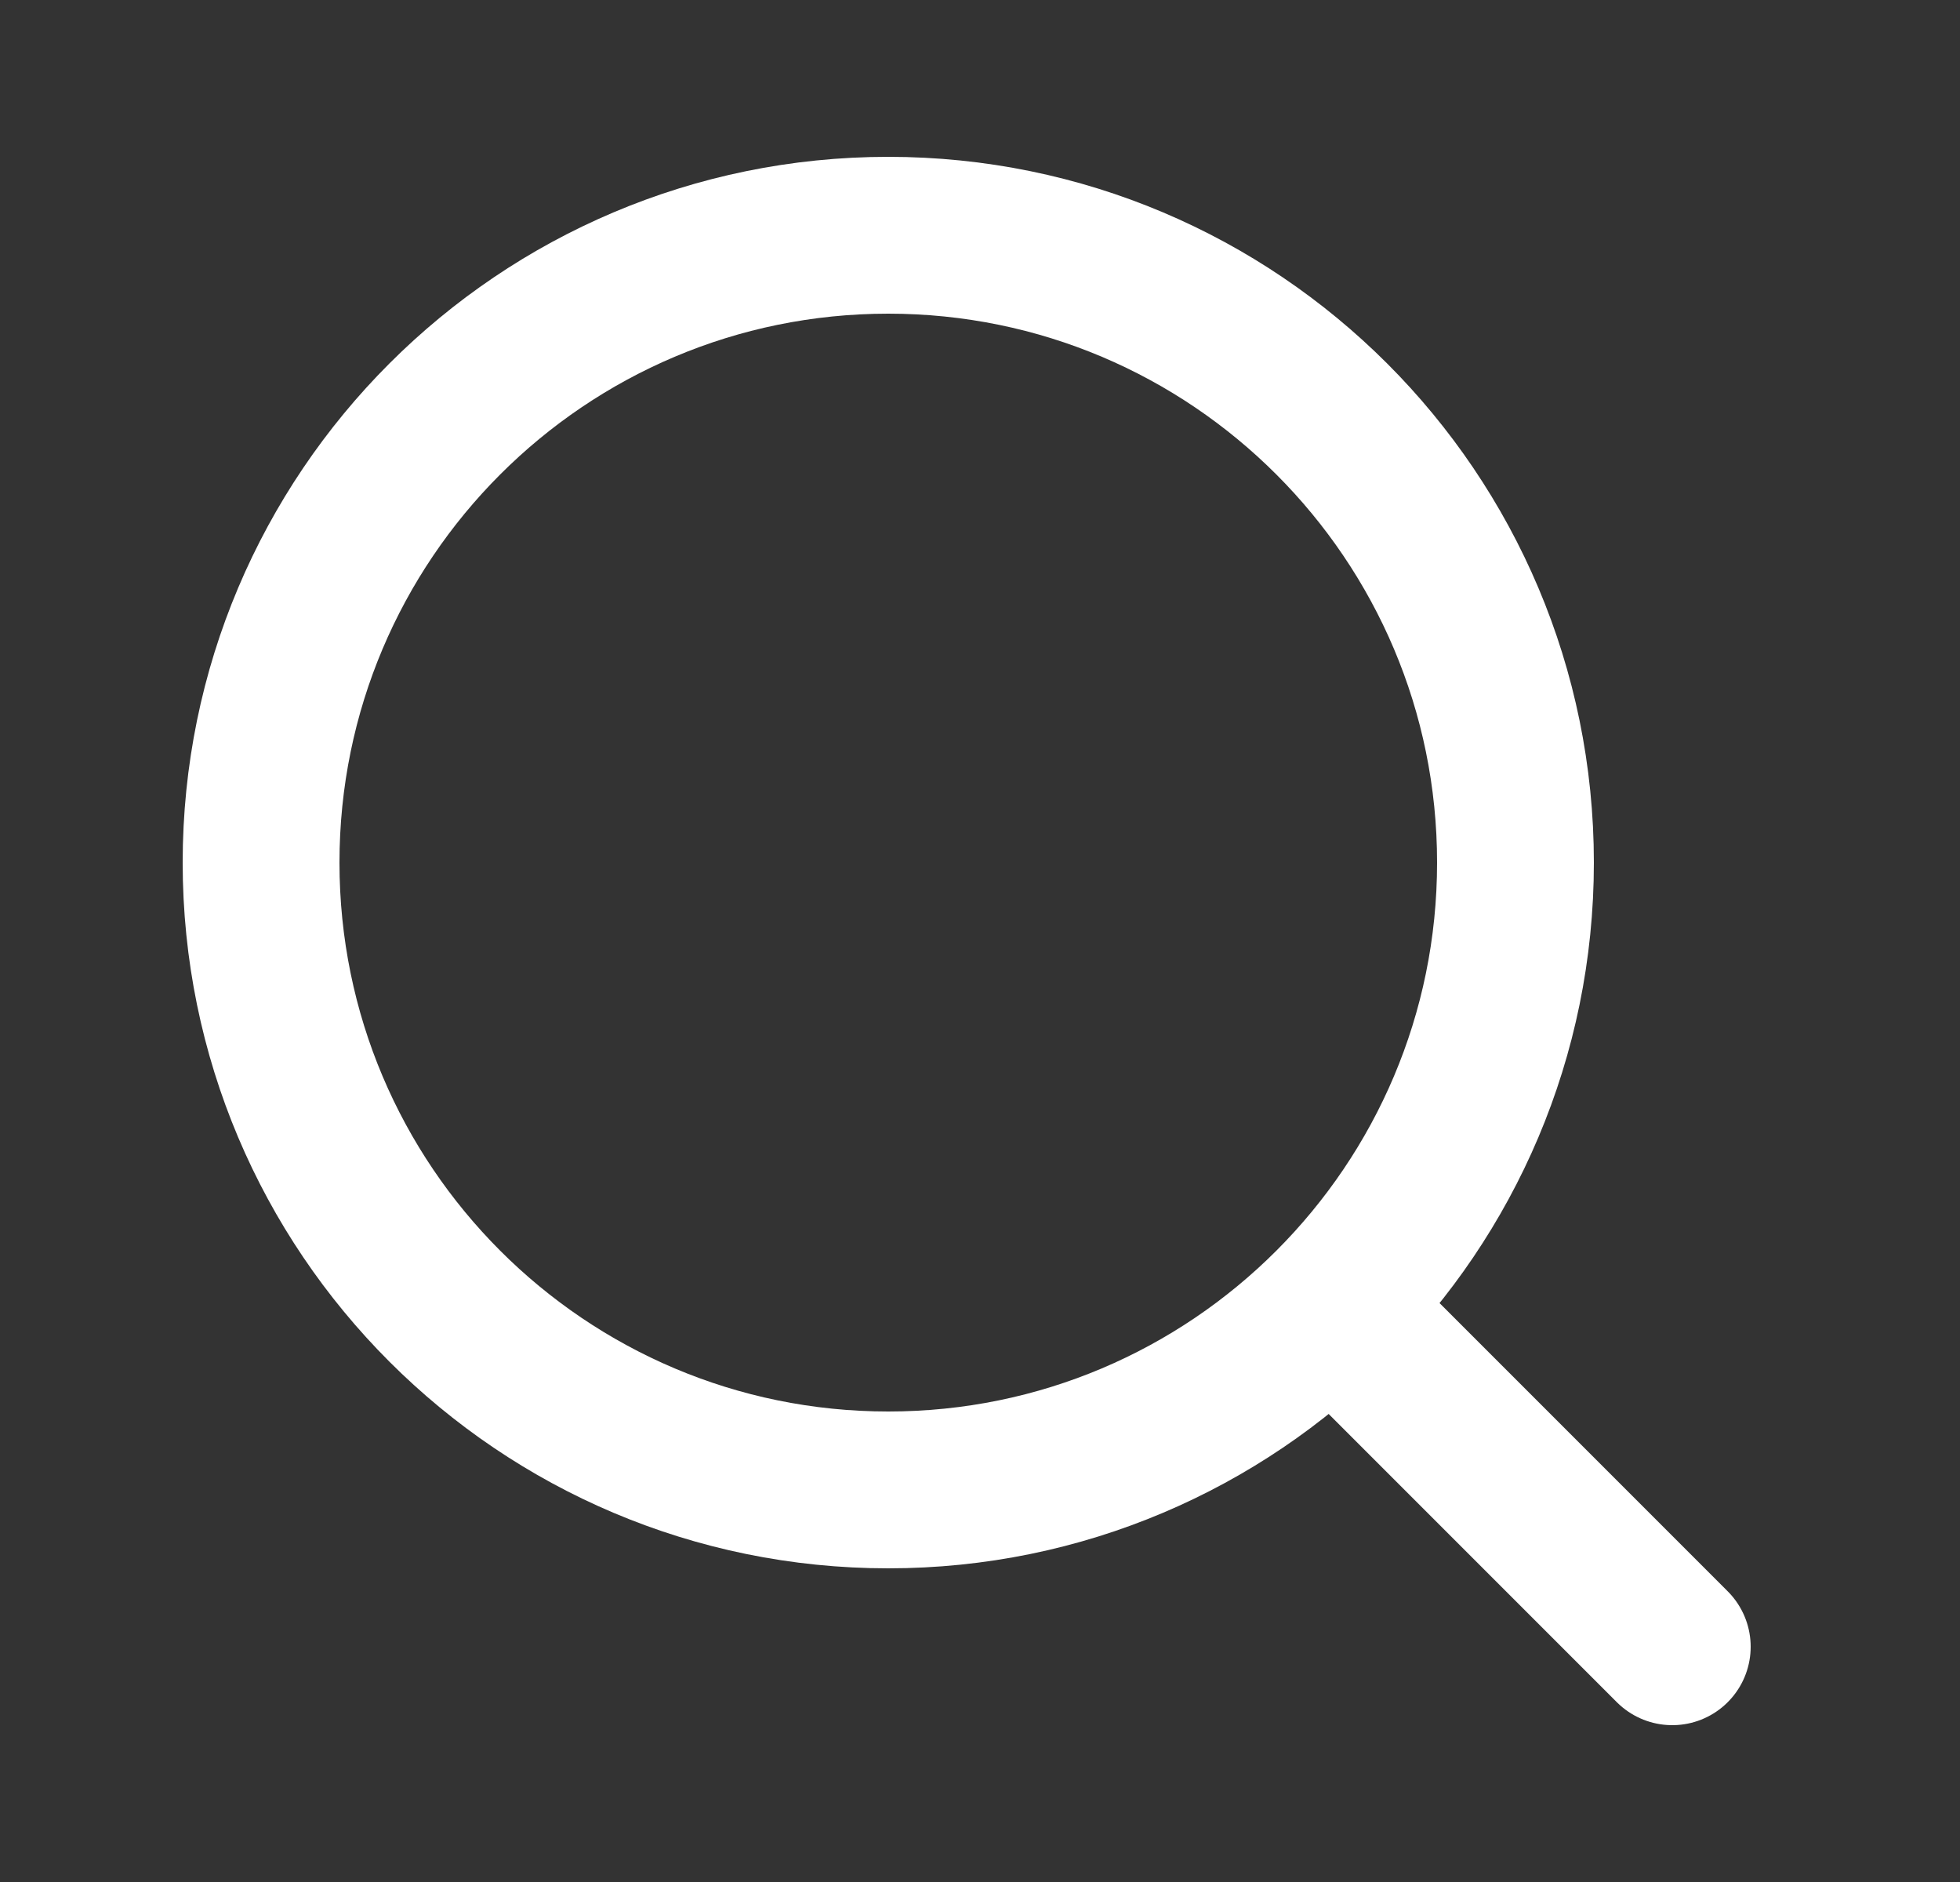
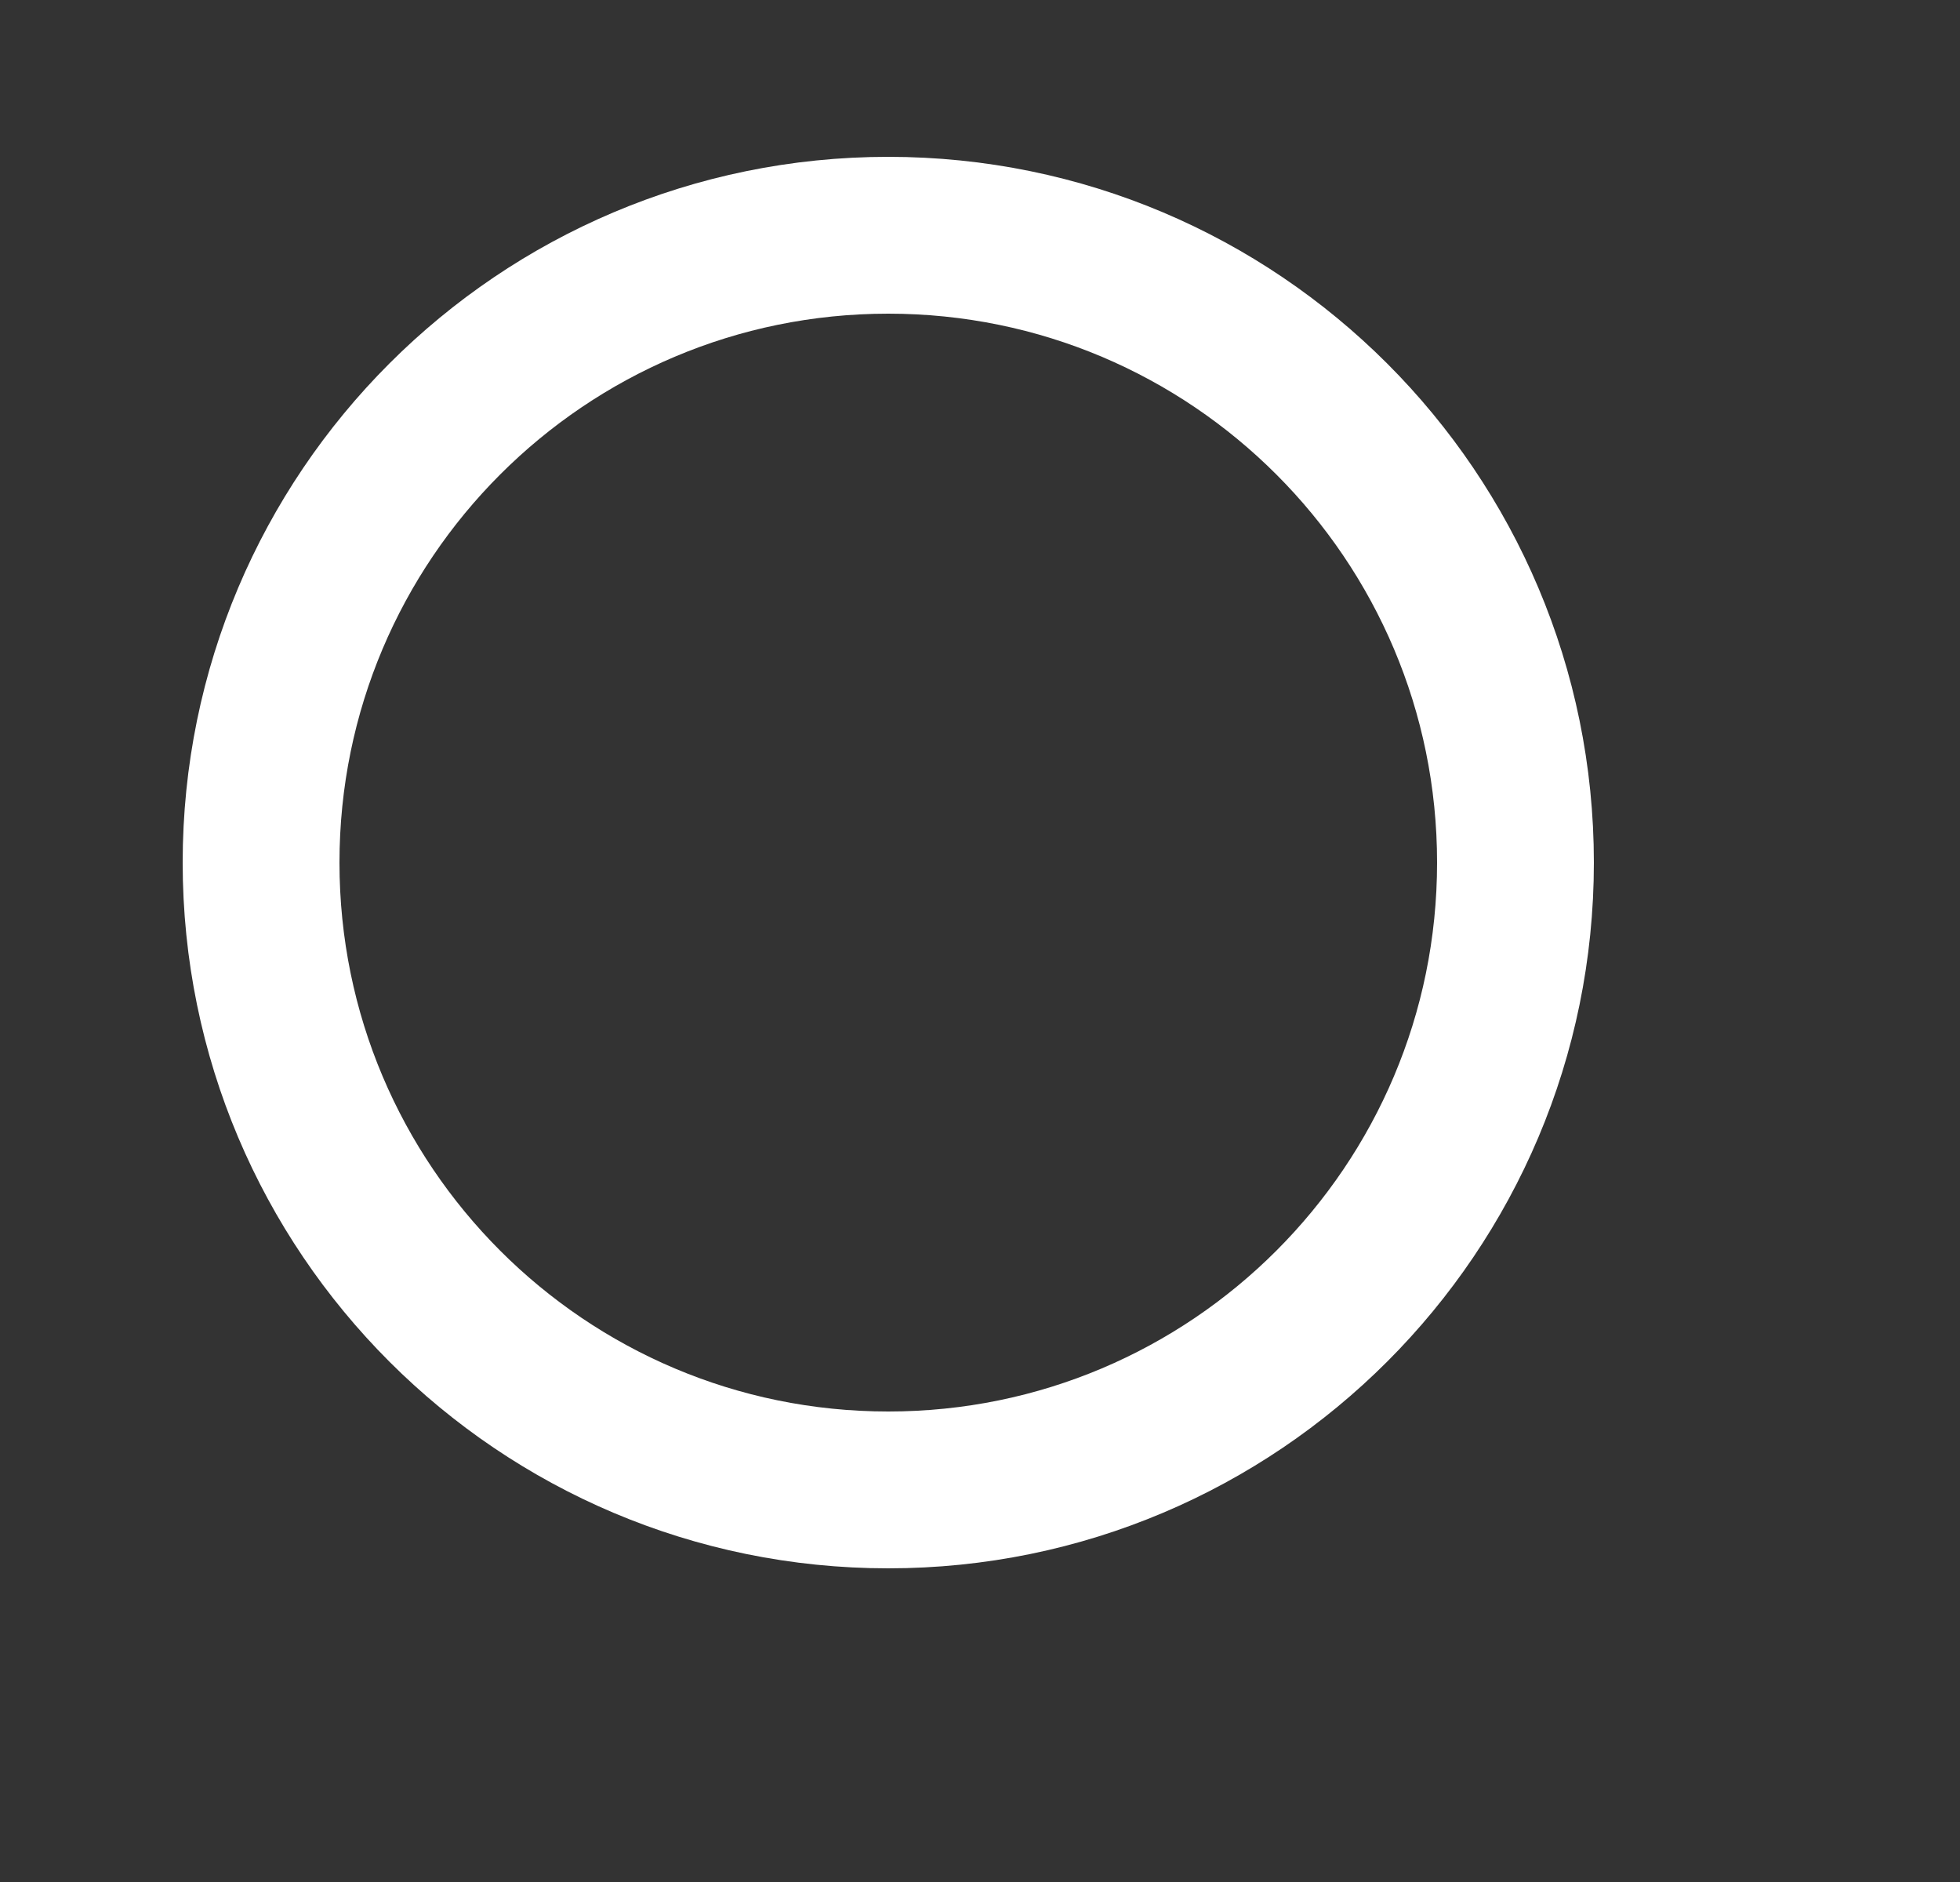
<svg xmlns="http://www.w3.org/2000/svg" width="25" height="24" viewBox="0 0 25 24" fill="none">
  <rect x="0" y="0" width="25" height="24" fill="#333333" stroke="none" />
  <path d="M11.33 19C15.748 19 19.33 15.418 19.33 11C19.33 6.582 15.748 3 11.33 3C6.912 3 3.33 6.582 3.33 11C3.33 15.418 6.912 19 11.33 19Z" stroke="white" stroke-width="2" stroke-linecap="round" stroke-linejoin="round" />
-   <path d="M21.33 21L17.03 16.7" stroke="white" stroke-width="2" stroke-linecap="round" stroke-linejoin="round" />
</svg>